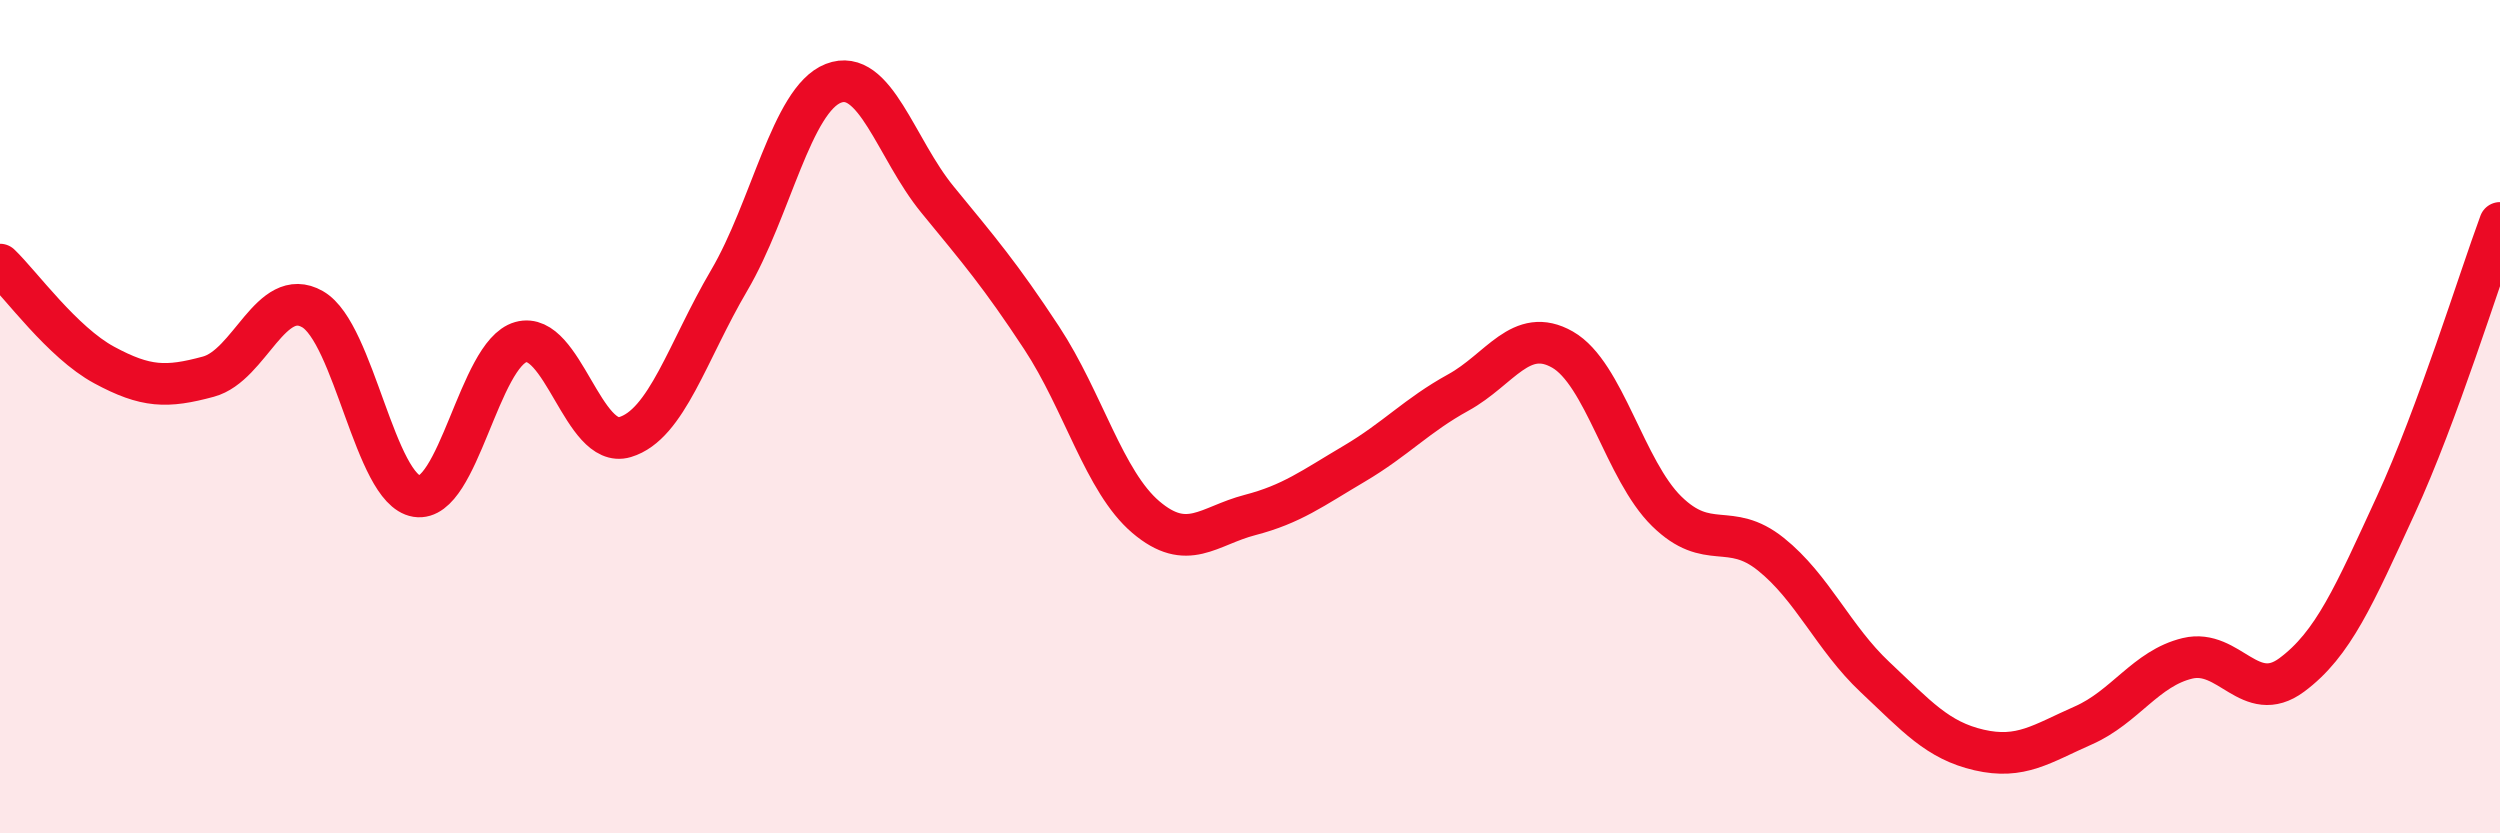
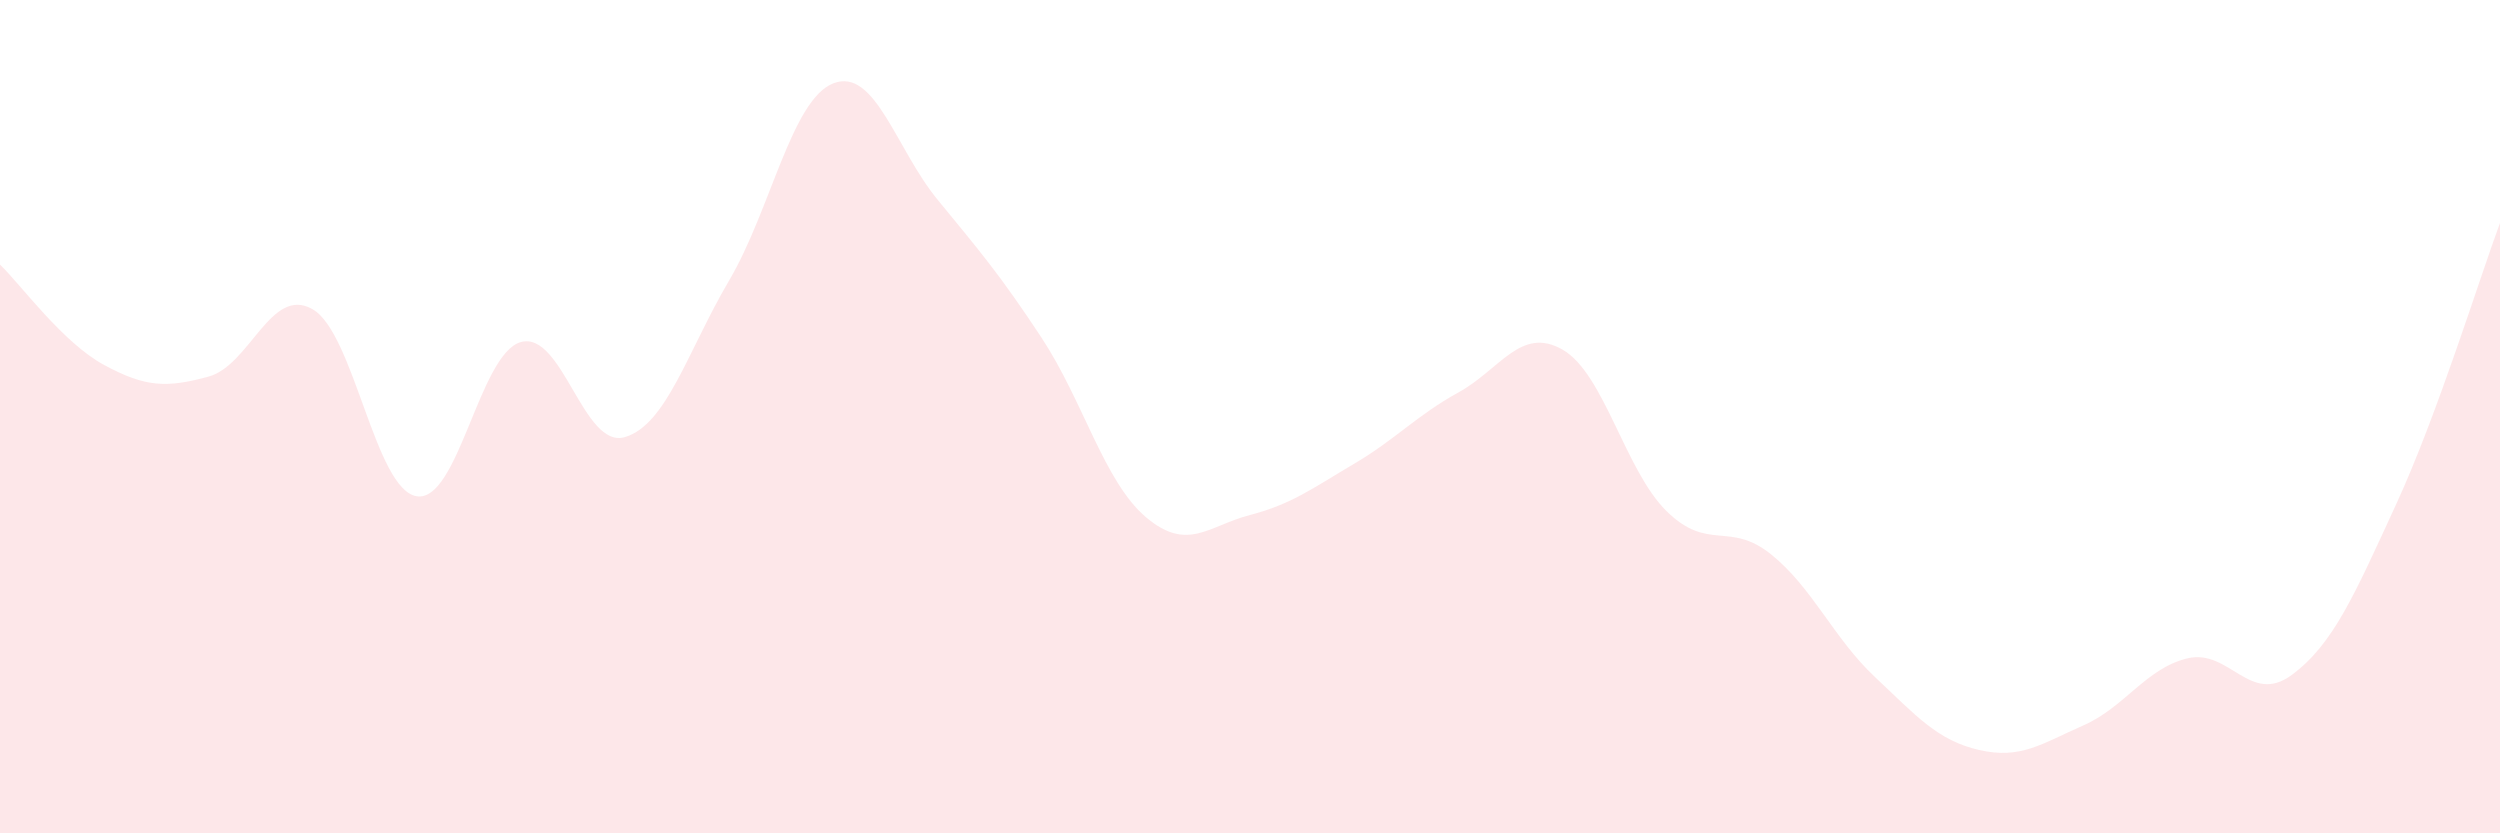
<svg xmlns="http://www.w3.org/2000/svg" width="60" height="20" viewBox="0 0 60 20">
  <path d="M 0,6.35 C 0.5,6.83 1.5,8.22 2.5,8.76 C 3.5,9.3 4,9.31 5,9.04 C 6,8.77 6.5,6.85 7.5,7.42 C 8.5,7.99 9,11.75 10,11.91 C 11,12.07 11.5,8.49 12.5,8.21 C 13.5,7.93 14,10.79 15,10.49 C 16,10.19 16.5,8.43 17.5,6.73 C 18.5,5.03 19,2.39 20,2 C 21,1.61 21.5,3.57 22.5,4.79 C 23.5,6.01 24,6.59 25,8.11 C 26,9.63 26.5,11.56 27.5,12.41 C 28.5,13.26 29,12.62 30,12.36 C 31,12.1 31.5,11.72 32.5,11.13 C 33.5,10.54 34,9.97 35,9.42 C 36,8.87 36.5,7.82 37.5,8.39 C 38.5,8.96 39,11.29 40,12.27 C 41,13.25 41.5,12.5 42.5,13.3 C 43.5,14.1 44,15.31 45,16.25 C 46,17.19 46.5,17.77 47.5,18 C 48.5,18.23 49,17.85 50,17.41 C 51,16.97 51.5,16.04 52.5,15.8 C 53.5,15.56 54,16.94 55,16.2 C 56,15.46 56.5,14.29 57.5,12.12 C 58.5,9.95 59.5,6.7 60,5.35L60 20L0 20Z" fill="#EB0A25" opacity="0.1" stroke-linecap="round" stroke-linejoin="round" />
-   <path d="M 0,6.35 C 0.5,6.83 1.5,8.22 2.5,8.76 C 3.5,9.3 4,9.31 5,9.04 C 6,8.77 6.5,6.85 7.5,7.42 C 8.5,7.99 9,11.75 10,11.91 C 11,12.07 11.5,8.49 12.5,8.21 C 13.5,7.93 14,10.79 15,10.49 C 16,10.19 16.5,8.43 17.5,6.73 C 18.5,5.03 19,2.39 20,2 C 21,1.61 21.5,3.57 22.5,4.79 C 23.5,6.01 24,6.59 25,8.11 C 26,9.63 26.5,11.56 27.5,12.41 C 28.5,13.26 29,12.62 30,12.36 C 31,12.1 31.5,11.72 32.5,11.13 C 33.5,10.54 34,9.97 35,9.42 C 36,8.87 36.5,7.82 37.5,8.39 C 38.5,8.96 39,11.29 40,12.27 C 41,13.25 41.5,12.5 42.5,13.3 C 43.5,14.1 44,15.31 45,16.25 C 46,17.19 46.5,17.77 47.5,18 C 48.5,18.23 49,17.85 50,17.41 C 51,16.97 51.5,16.04 52.5,15.8 C 53.5,15.56 54,16.94 55,16.2 C 56,15.46 56.5,14.29 57.5,12.12 C 58.5,9.95 59.5,6.7 60,5.35" stroke="#EB0A25" stroke-width="1" fill="none" stroke-linecap="round" stroke-linejoin="round" />
</svg>